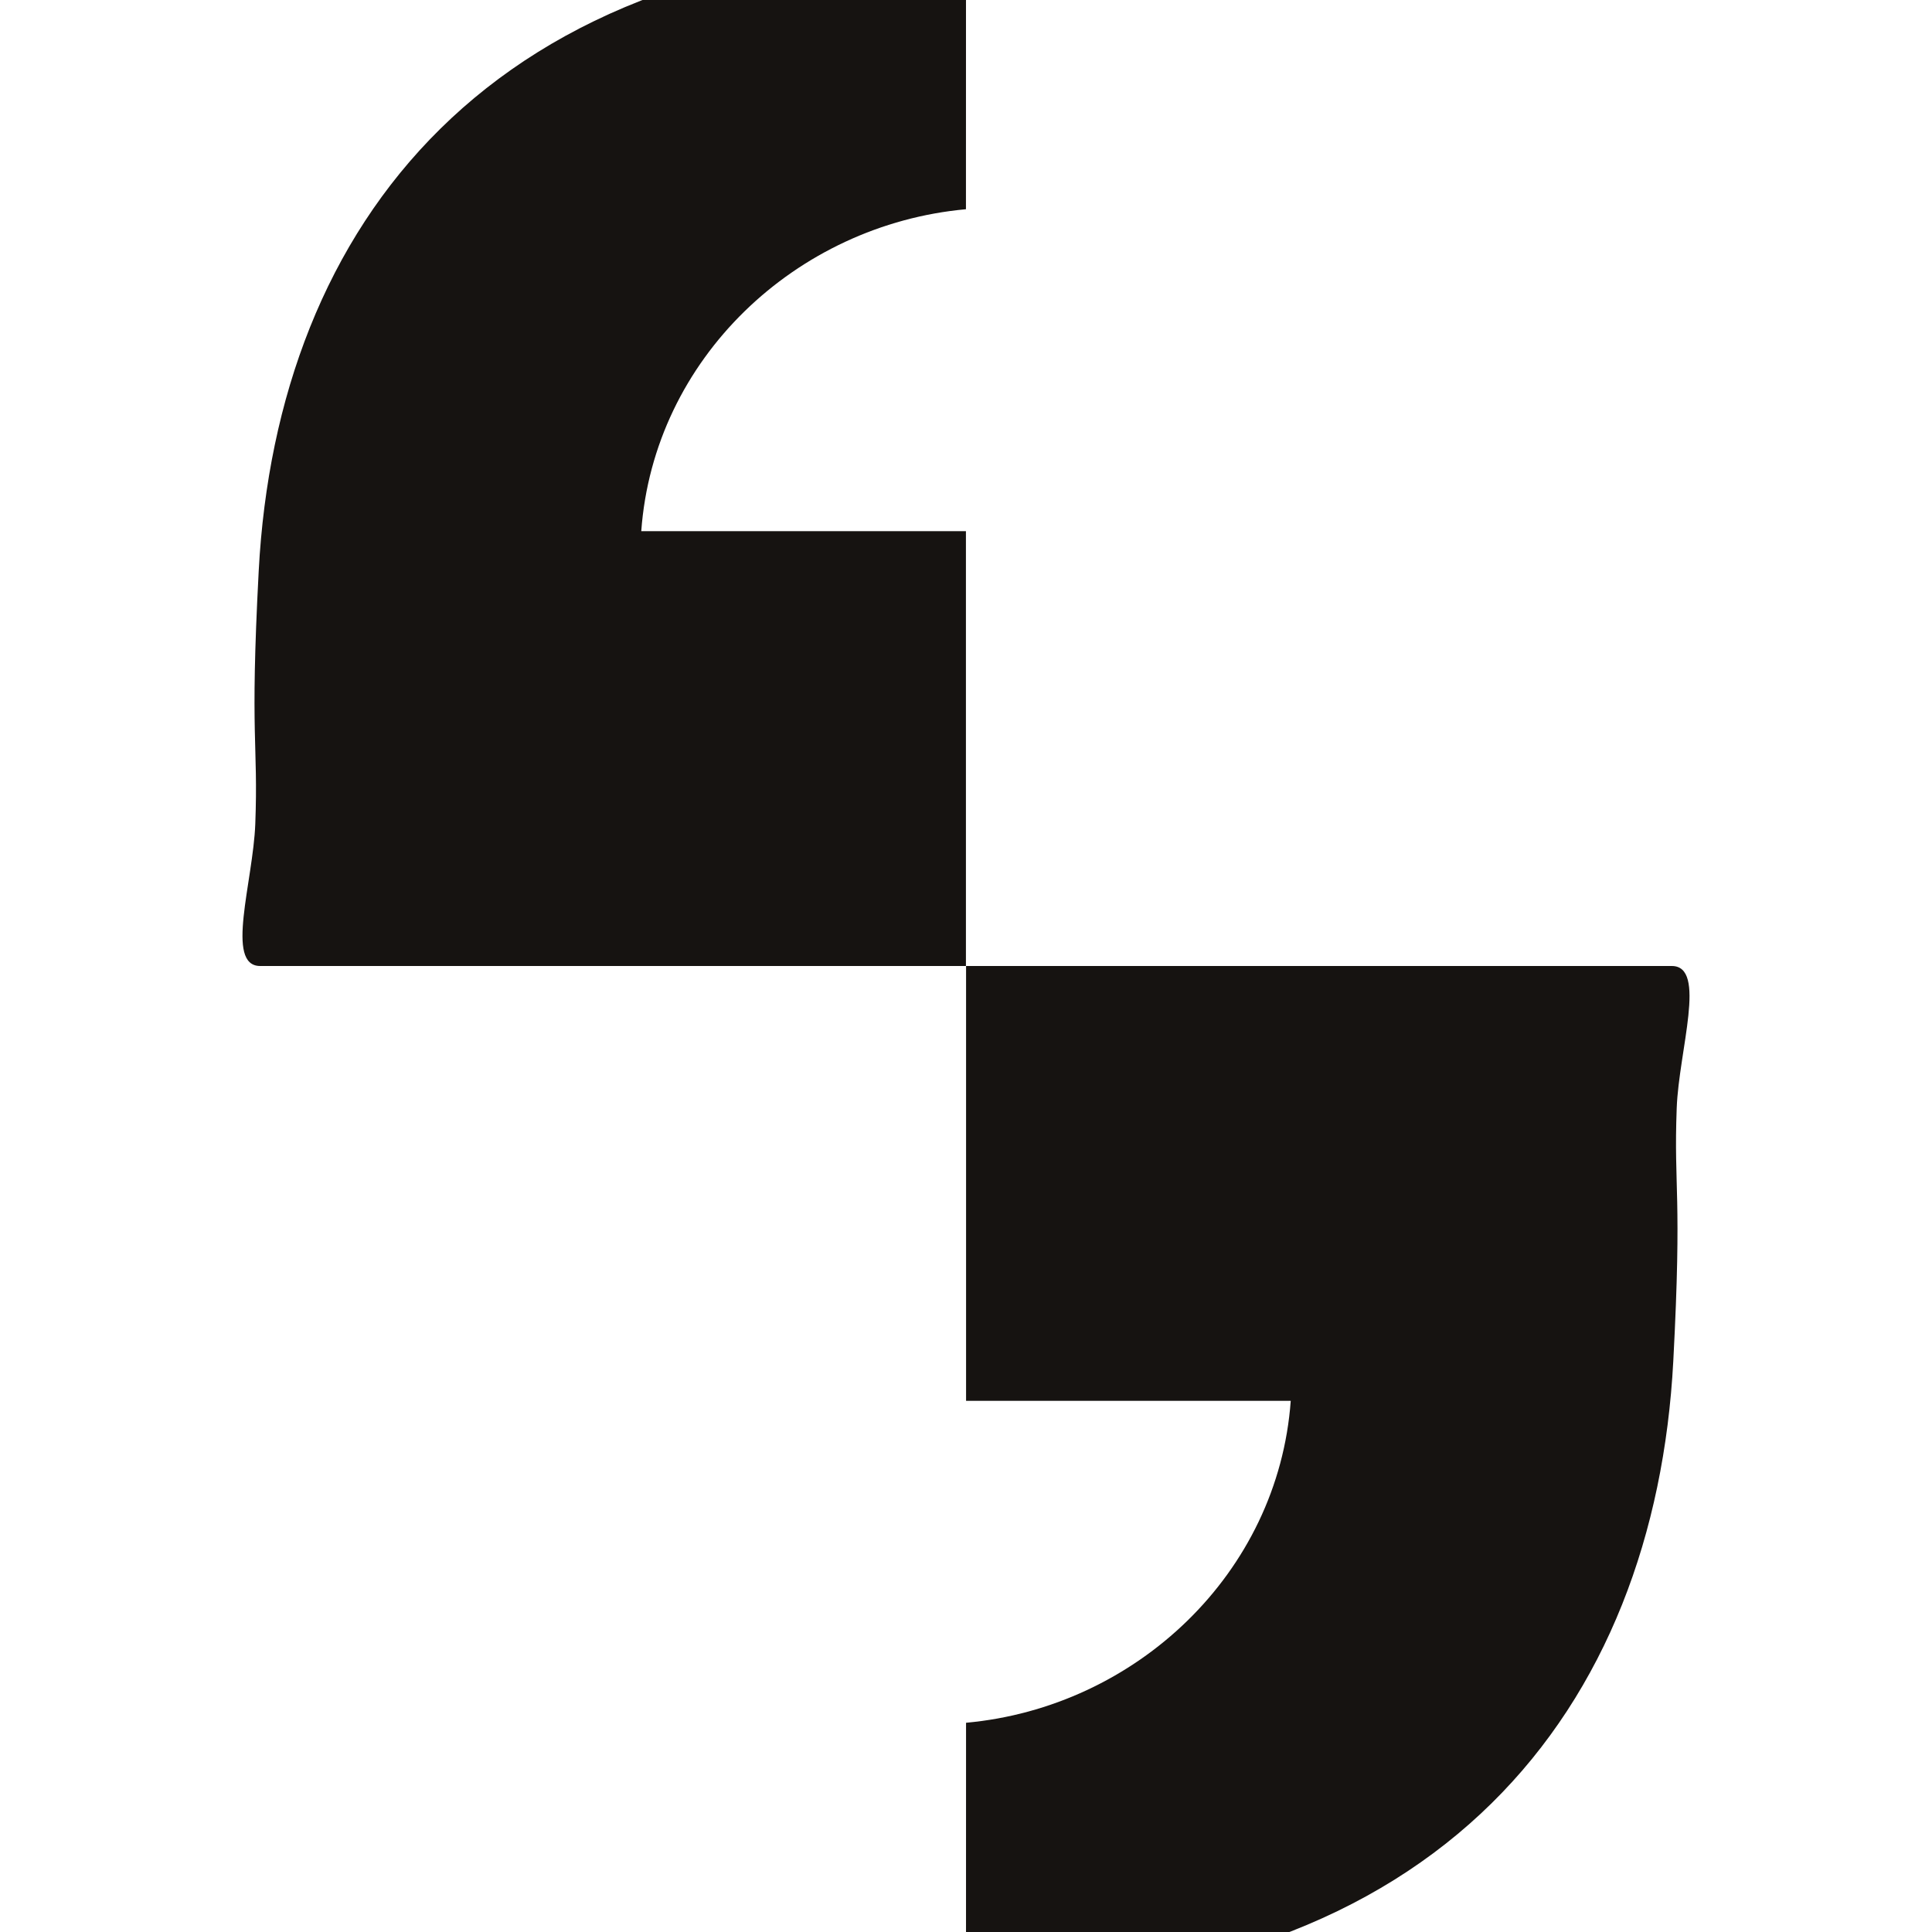
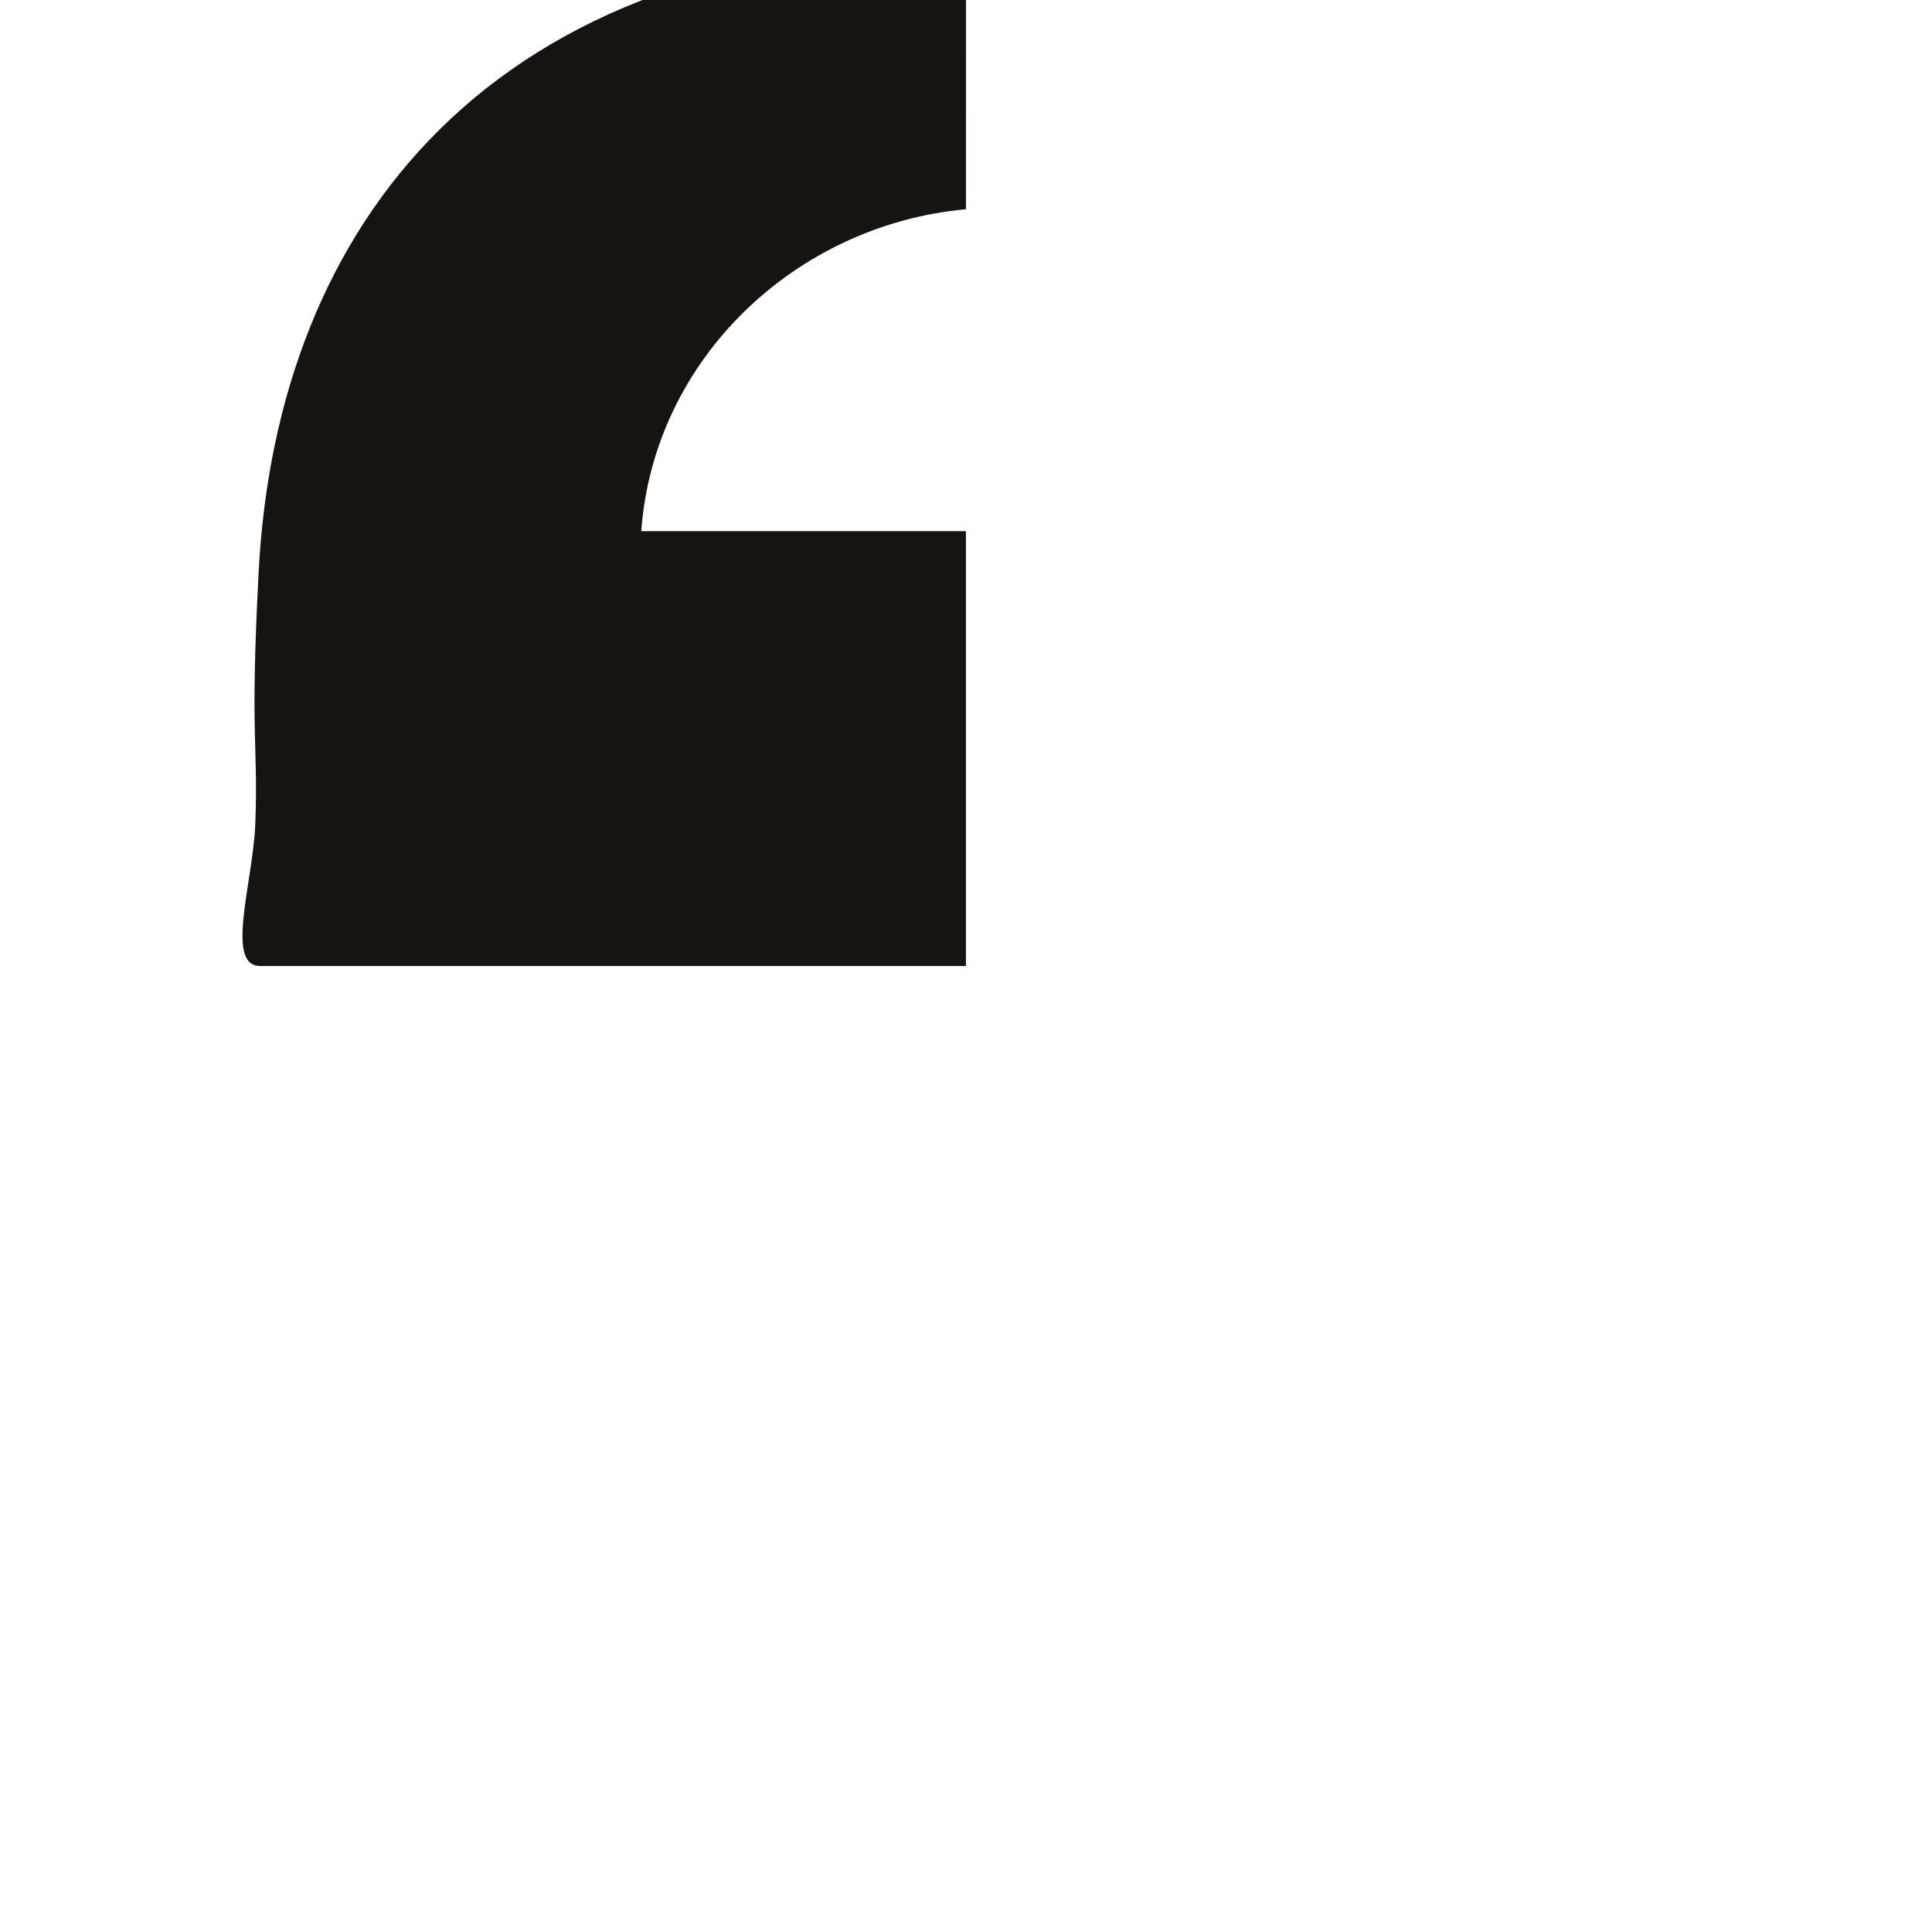
<svg xmlns="http://www.w3.org/2000/svg" viewBox="100 100 824 824">
  <style>
    path { fill: #161311; }
    @media (prefers-color-scheme: dark) {
      path { fill: #F2ECE7; }
    }
  </style>
  <path d="M210.97,512c-15.13,0-3.01-35.96-2.09-60.59,1.31-34.86-2.35-35.86,1.46-107.91,7.79-147.38,98.48-266.79,301.66-266.79l-.02,112.53c-72.53,6.6-133.14,63.78-138.48,137.3h138.47v185.47H210.97Z" />
-   <path d="M813.03,512c15.13,0,3.01,35.96,2.09,60.59-1.31,34.86,2.35,35.86-1.46,107.91-7.79,147.38-98.48,266.79-301.66,266.79l.02-112.53c72.53-6.6,133.14-63.78,138.48-137.3h-138.47v-185.47h301Z" />
</svg>